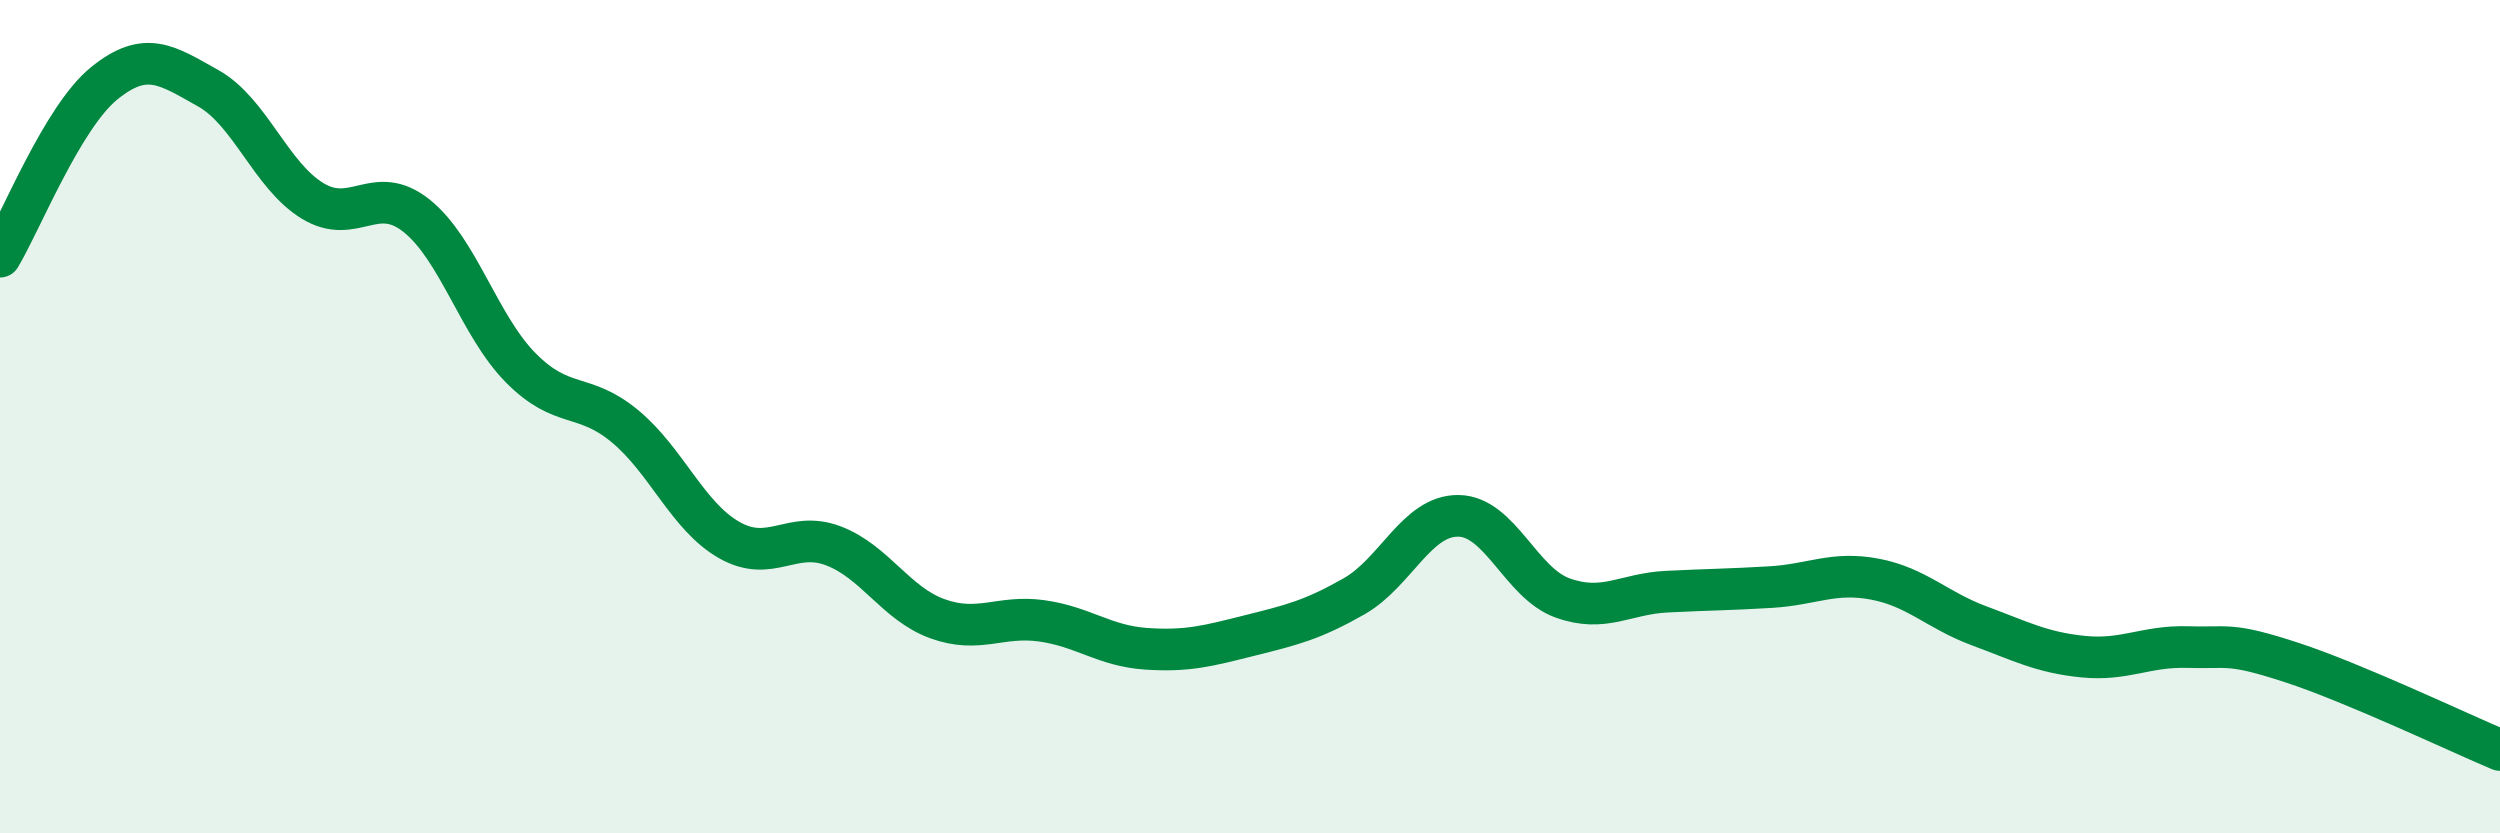
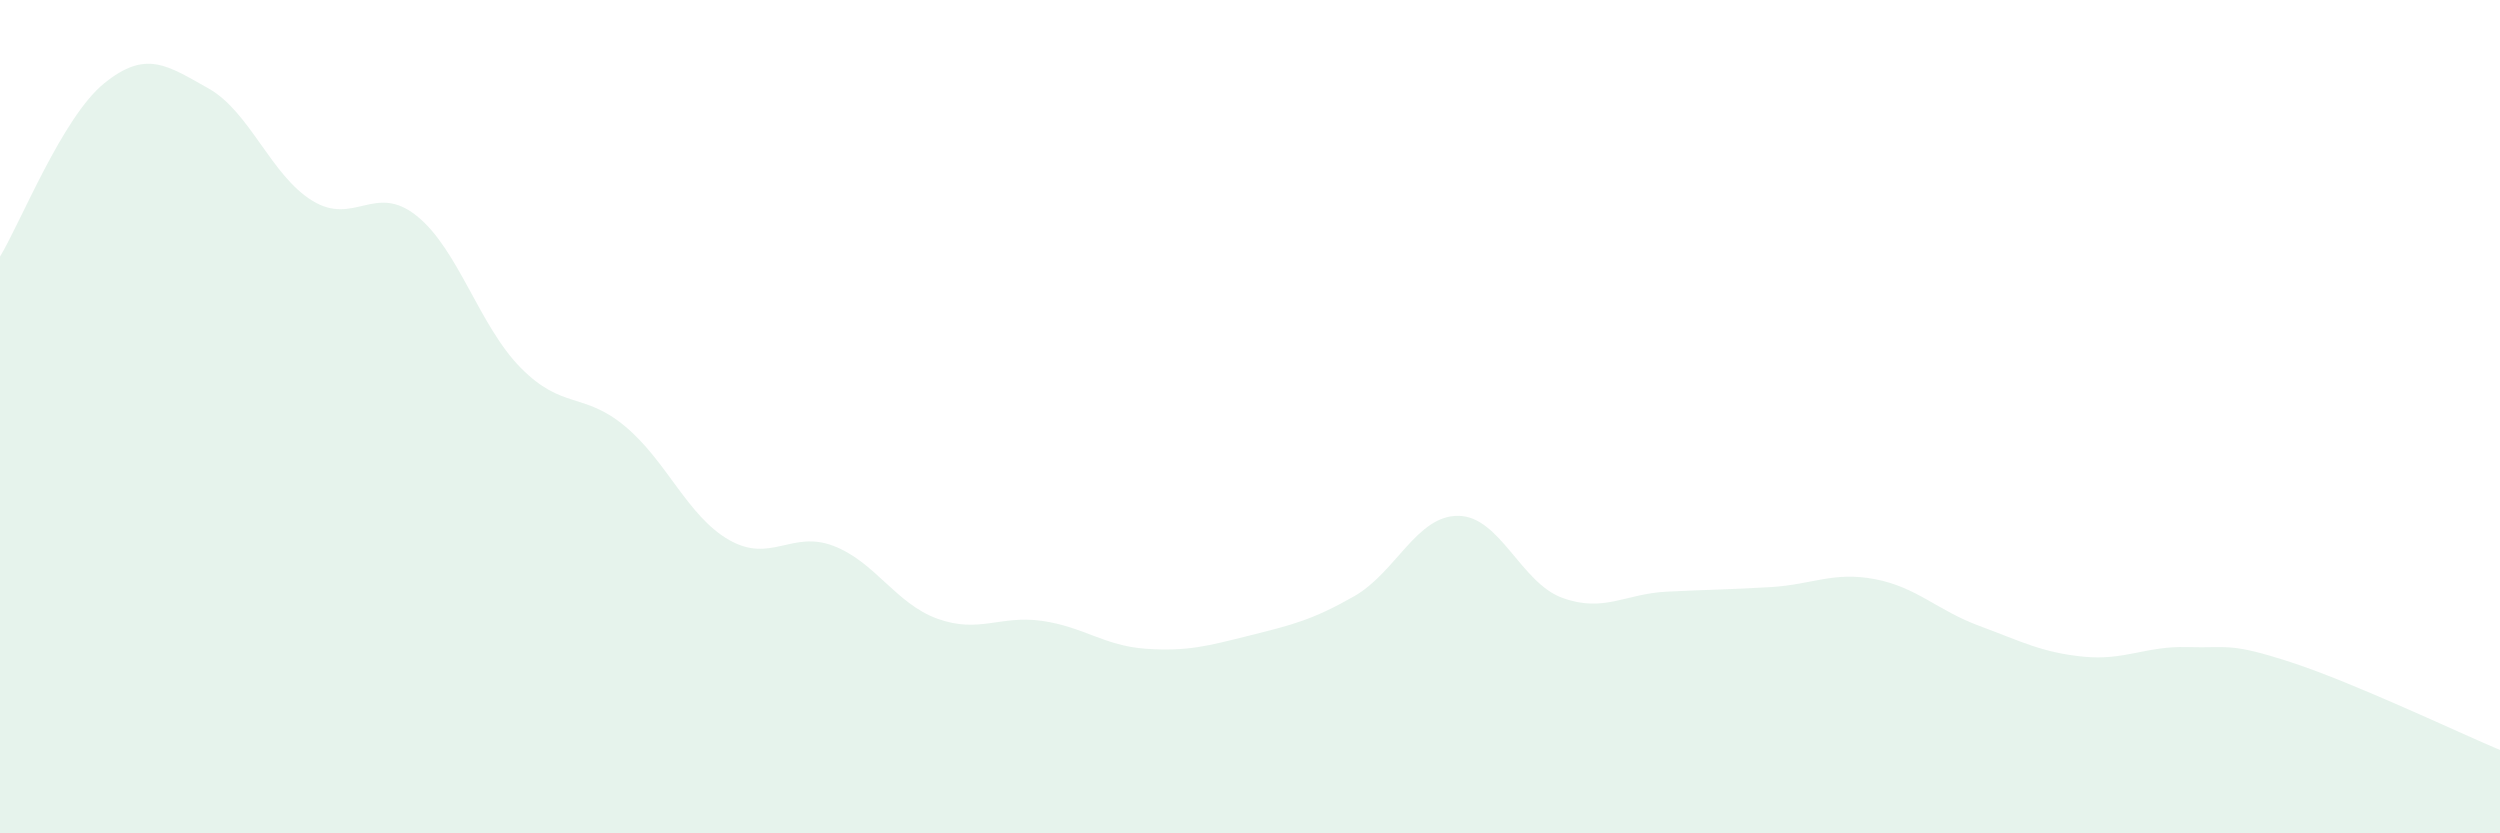
<svg xmlns="http://www.w3.org/2000/svg" width="60" height="20" viewBox="0 0 60 20">
  <path d="M 0,6.16 C 0.5,5.33 1.5,2.81 2.5,2 C 3.5,1.19 4,1.56 5,2.12 C 6,2.68 6.5,4.21 7.5,4.82 C 8.5,5.43 9,4.38 10,5.18 C 11,5.98 11.5,7.82 12.5,8.83 C 13.5,9.84 14,9.4 15,10.23 C 16,11.06 16.5,12.39 17.5,12.96 C 18.5,13.53 19,12.72 20,13.1 C 21,13.48 21.5,14.49 22.5,14.85 C 23.5,15.21 24,14.76 25,14.9 C 26,15.04 26.5,15.5 27.5,15.57 C 28.5,15.64 29,15.5 30,15.25 C 31,15 31.5,14.88 32.5,14.31 C 33.5,13.74 34,12.37 35,12.38 C 36,12.39 36.5,13.99 37.5,14.35 C 38.5,14.71 39,14.25 40,14.2 C 41,14.15 41.5,14.15 42.5,14.09 C 43.5,14.03 44,13.71 45,13.9 C 46,14.09 46.5,14.65 47.5,15.02 C 48.5,15.39 49,15.66 50,15.76 C 51,15.86 51.5,15.5 52.5,15.53 C 53.5,15.56 53.5,15.41 55,15.9 C 56.5,16.39 59,17.58 60,18L60 20L0 20Z" fill="#008740" opacity="0.1" stroke-linecap="round" stroke-linejoin="round" />
-   <path d="M 0,6.16 C 0.5,5.33 1.5,2.81 2.5,2 C 3.5,1.19 4,1.56 5,2.12 C 6,2.68 6.5,4.21 7.5,4.82 C 8.5,5.43 9,4.38 10,5.18 C 11,5.98 11.5,7.82 12.5,8.83 C 13.5,9.84 14,9.4 15,10.23 C 16,11.06 16.5,12.39 17.5,12.96 C 18.5,13.53 19,12.72 20,13.1 C 21,13.48 21.5,14.49 22.5,14.85 C 23.5,15.21 24,14.76 25,14.9 C 26,15.04 26.5,15.5 27.5,15.57 C 28.5,15.64 29,15.5 30,15.25 C 31,15 31.5,14.88 32.5,14.31 C 33.5,13.74 34,12.37 35,12.38 C 36,12.39 36.5,13.99 37.5,14.35 C 38.5,14.71 39,14.25 40,14.2 C 41,14.15 41.5,14.15 42.5,14.09 C 43.5,14.03 44,13.71 45,13.9 C 46,14.09 46.5,14.65 47.5,15.02 C 48.5,15.39 49,15.66 50,15.76 C 51,15.86 51.5,15.5 52.5,15.53 C 53.5,15.56 53.5,15.41 55,15.9 C 56.5,16.39 59,17.58 60,18" stroke="#008740" stroke-width="1" fill="none" stroke-linecap="round" stroke-linejoin="round" />
</svg>